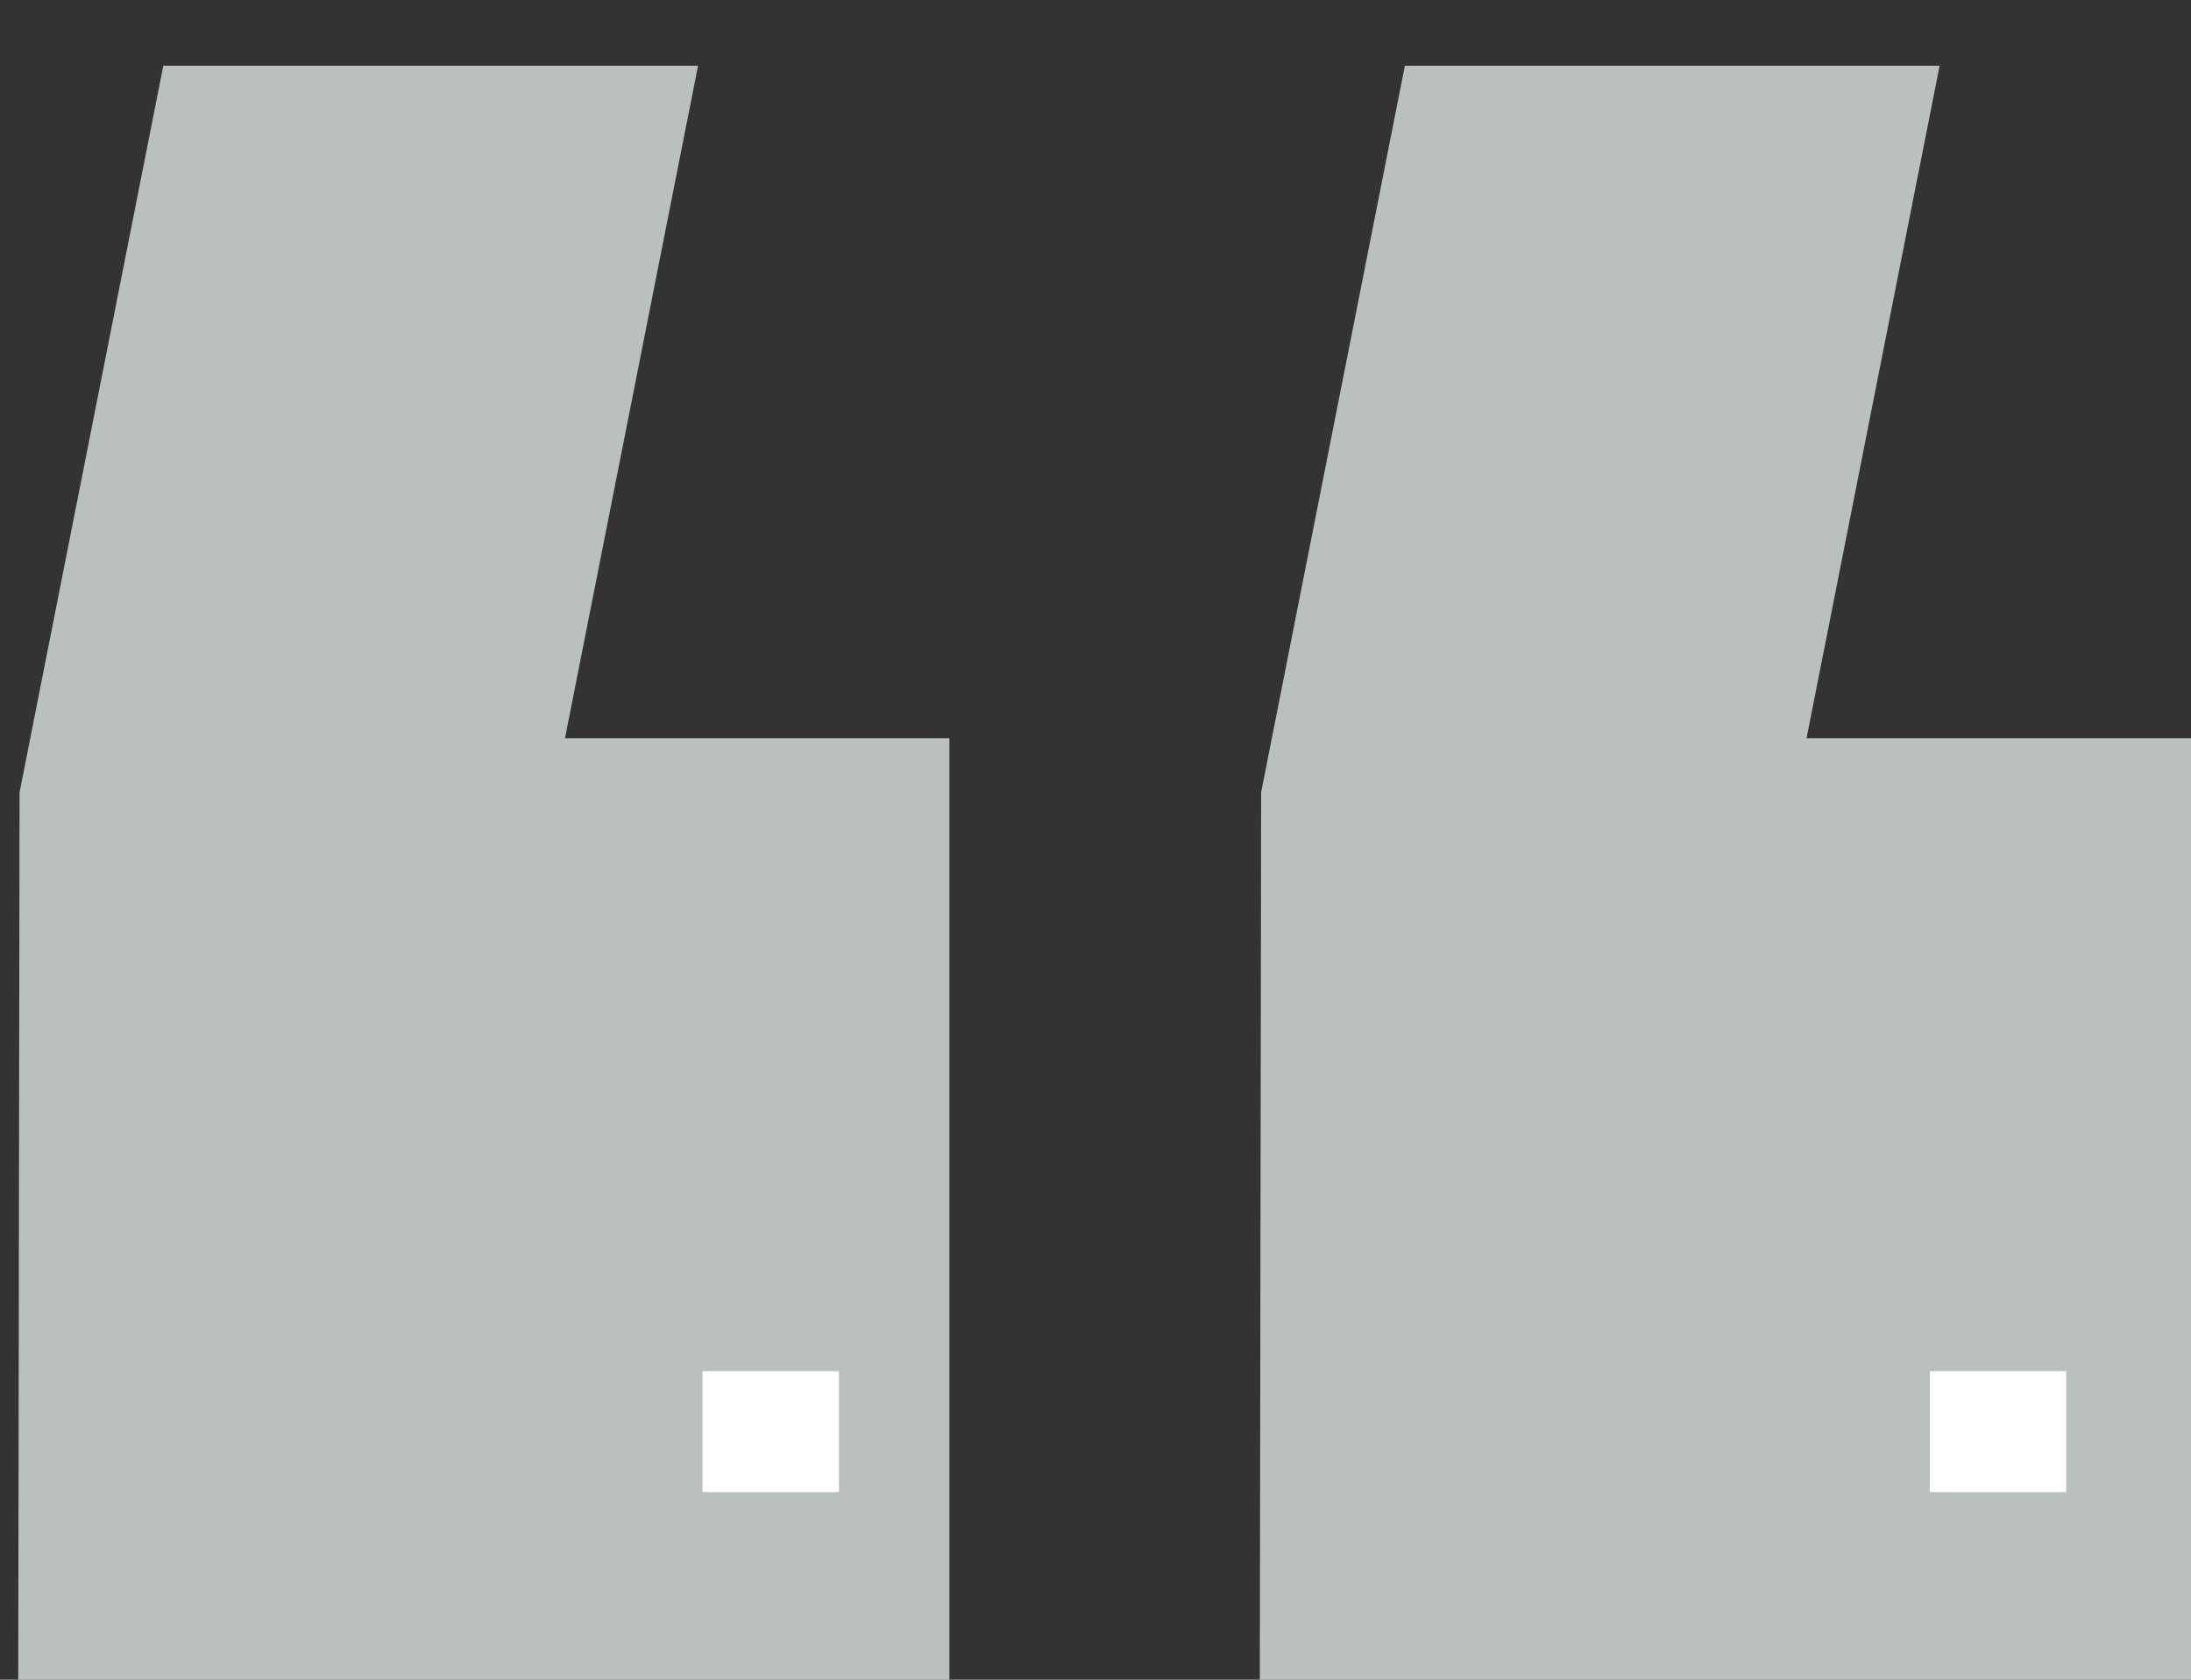
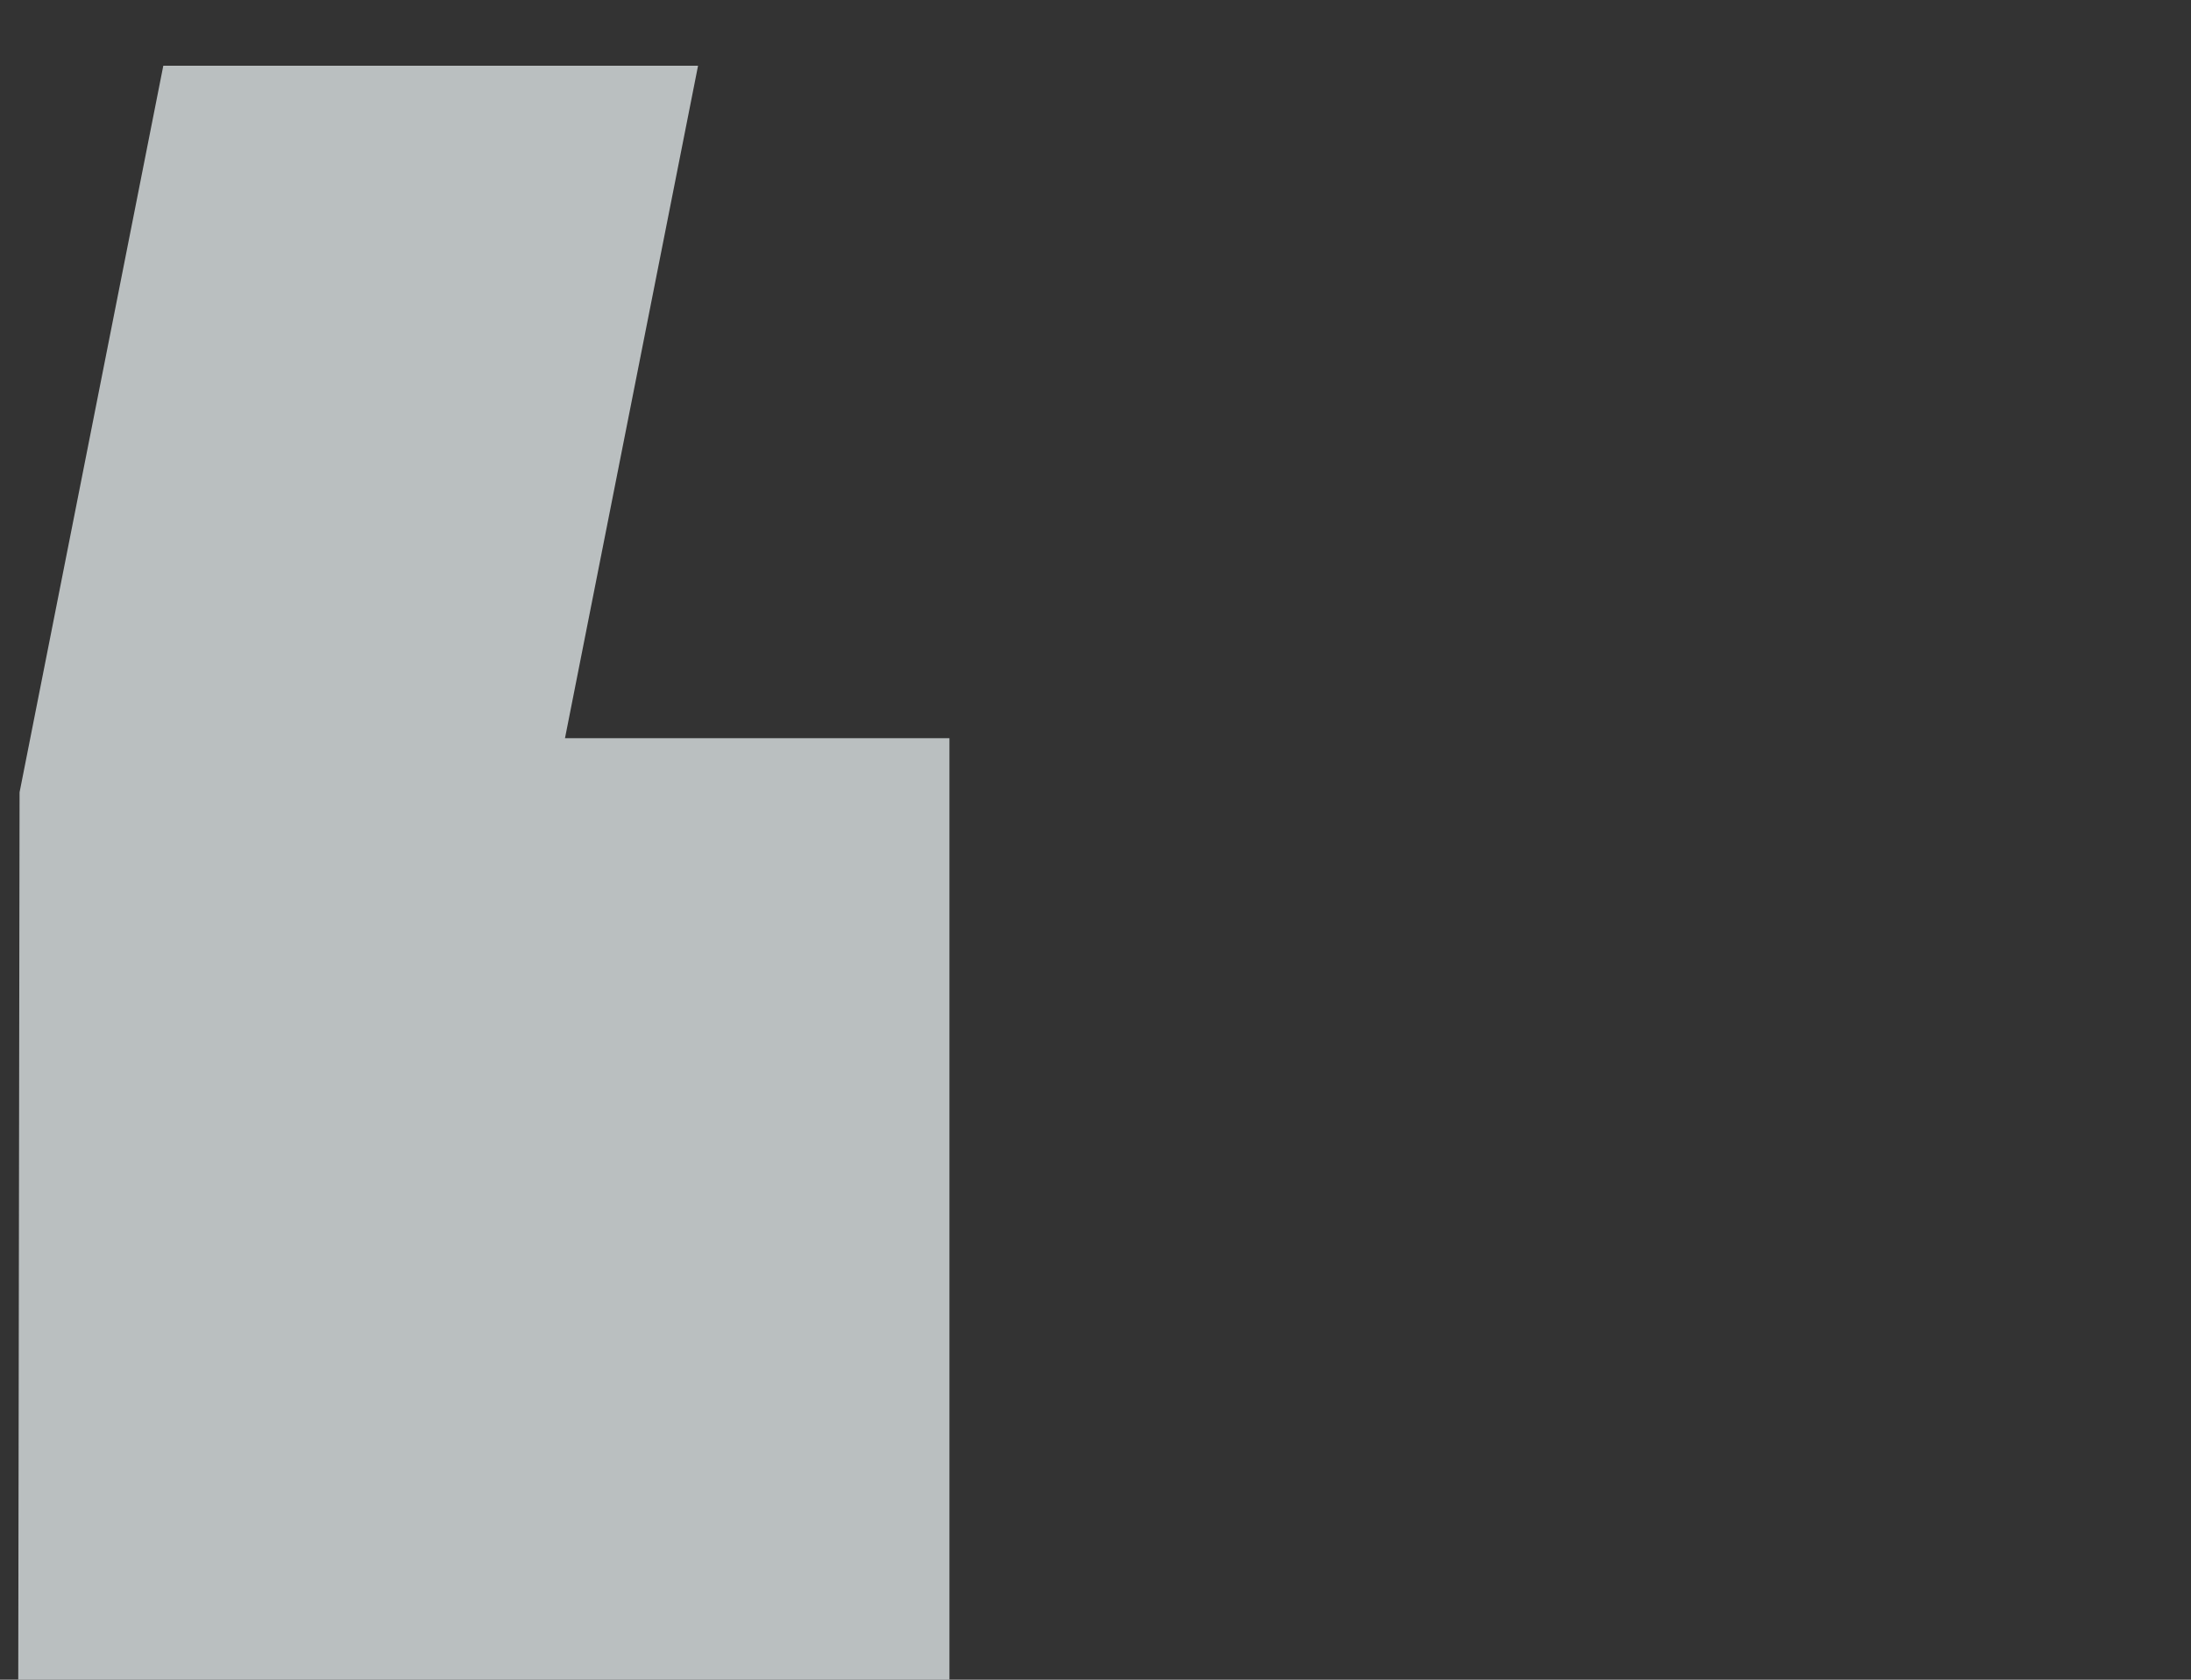
<svg xmlns="http://www.w3.org/2000/svg" width="30px" height="23px" viewBox="0 0 30 23" version="1.1">
  <rect x="0" y="0" width="30" height="23" fill="#333333" stroke="none" />
  <title>FCE60C41-E6F8-42B5-BA2C-94907C7BF621</title>
  <desc>Created with sketchtool.</desc>
  <g id="Page-1" stroke="none" stroke-width="1" fill="none" fill-rule="evenodd">
    <g id="Le-conseil" transform="translate(-222, -1205)" fill-rule="nonzero">
      <g id="001-quote" transform="translate(237, 1216.5) scale(-1, -1) translate(-237, -1216.5) translate(222, 1205)">
-         <polygon id="Path" fill="#BABFC0" points="10.764 22.1 3.442 22.1 5.264 12.892 0 12.892 0 0 12.75 0 12.732 12.151" />
        <polygon id="Path" fill="#BABFC0" points="27.764 22.1 20.442 22.1 22.264 12.892 17 12.892 17 0 29.75 0 29.732 12.151" />
        <g id="Group" transform="translate(1.7, 2.55)" fill="#FFFFFF">
-           <polygon id="Path" points="0.009 0.019 1.876 0.019 1.876 1.675 0.009 1.675" />
-           <polygon id="Path" points="16.813 0.019 18.681 0.019 18.681 1.675 16.813 1.675" />
-         </g>
+           </g>
      </g>
    </g>
  </g>
</svg>